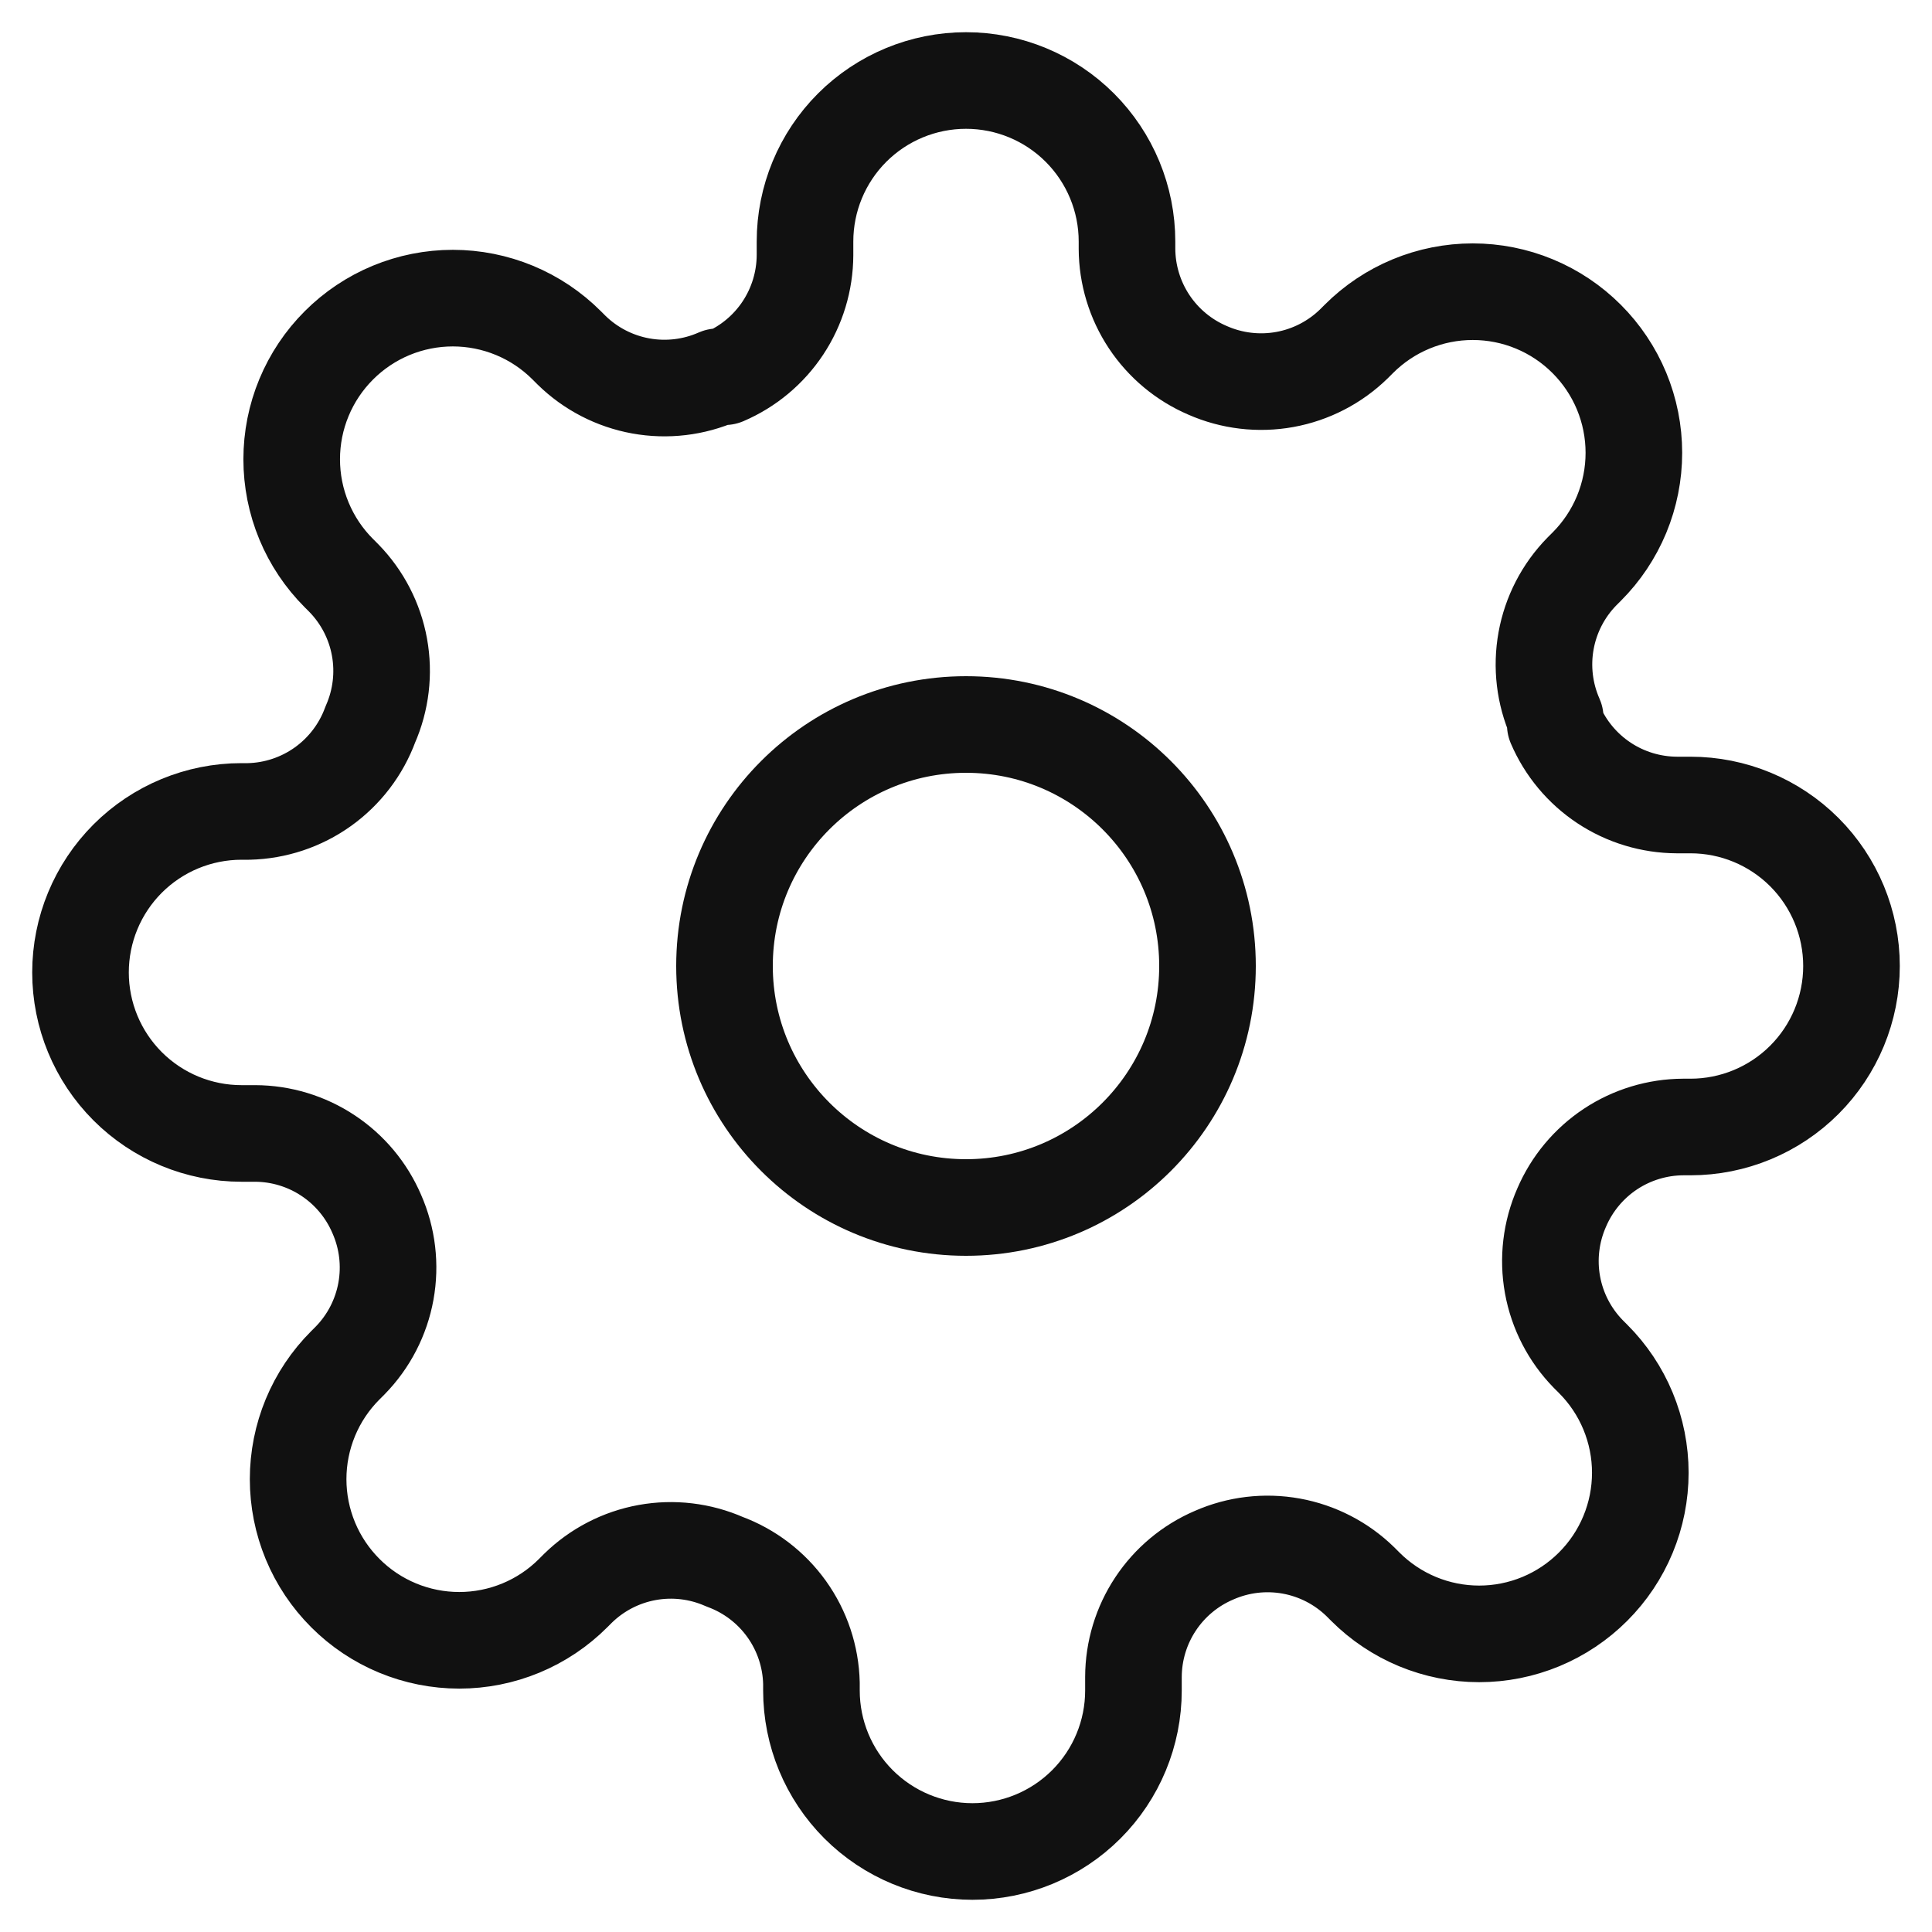
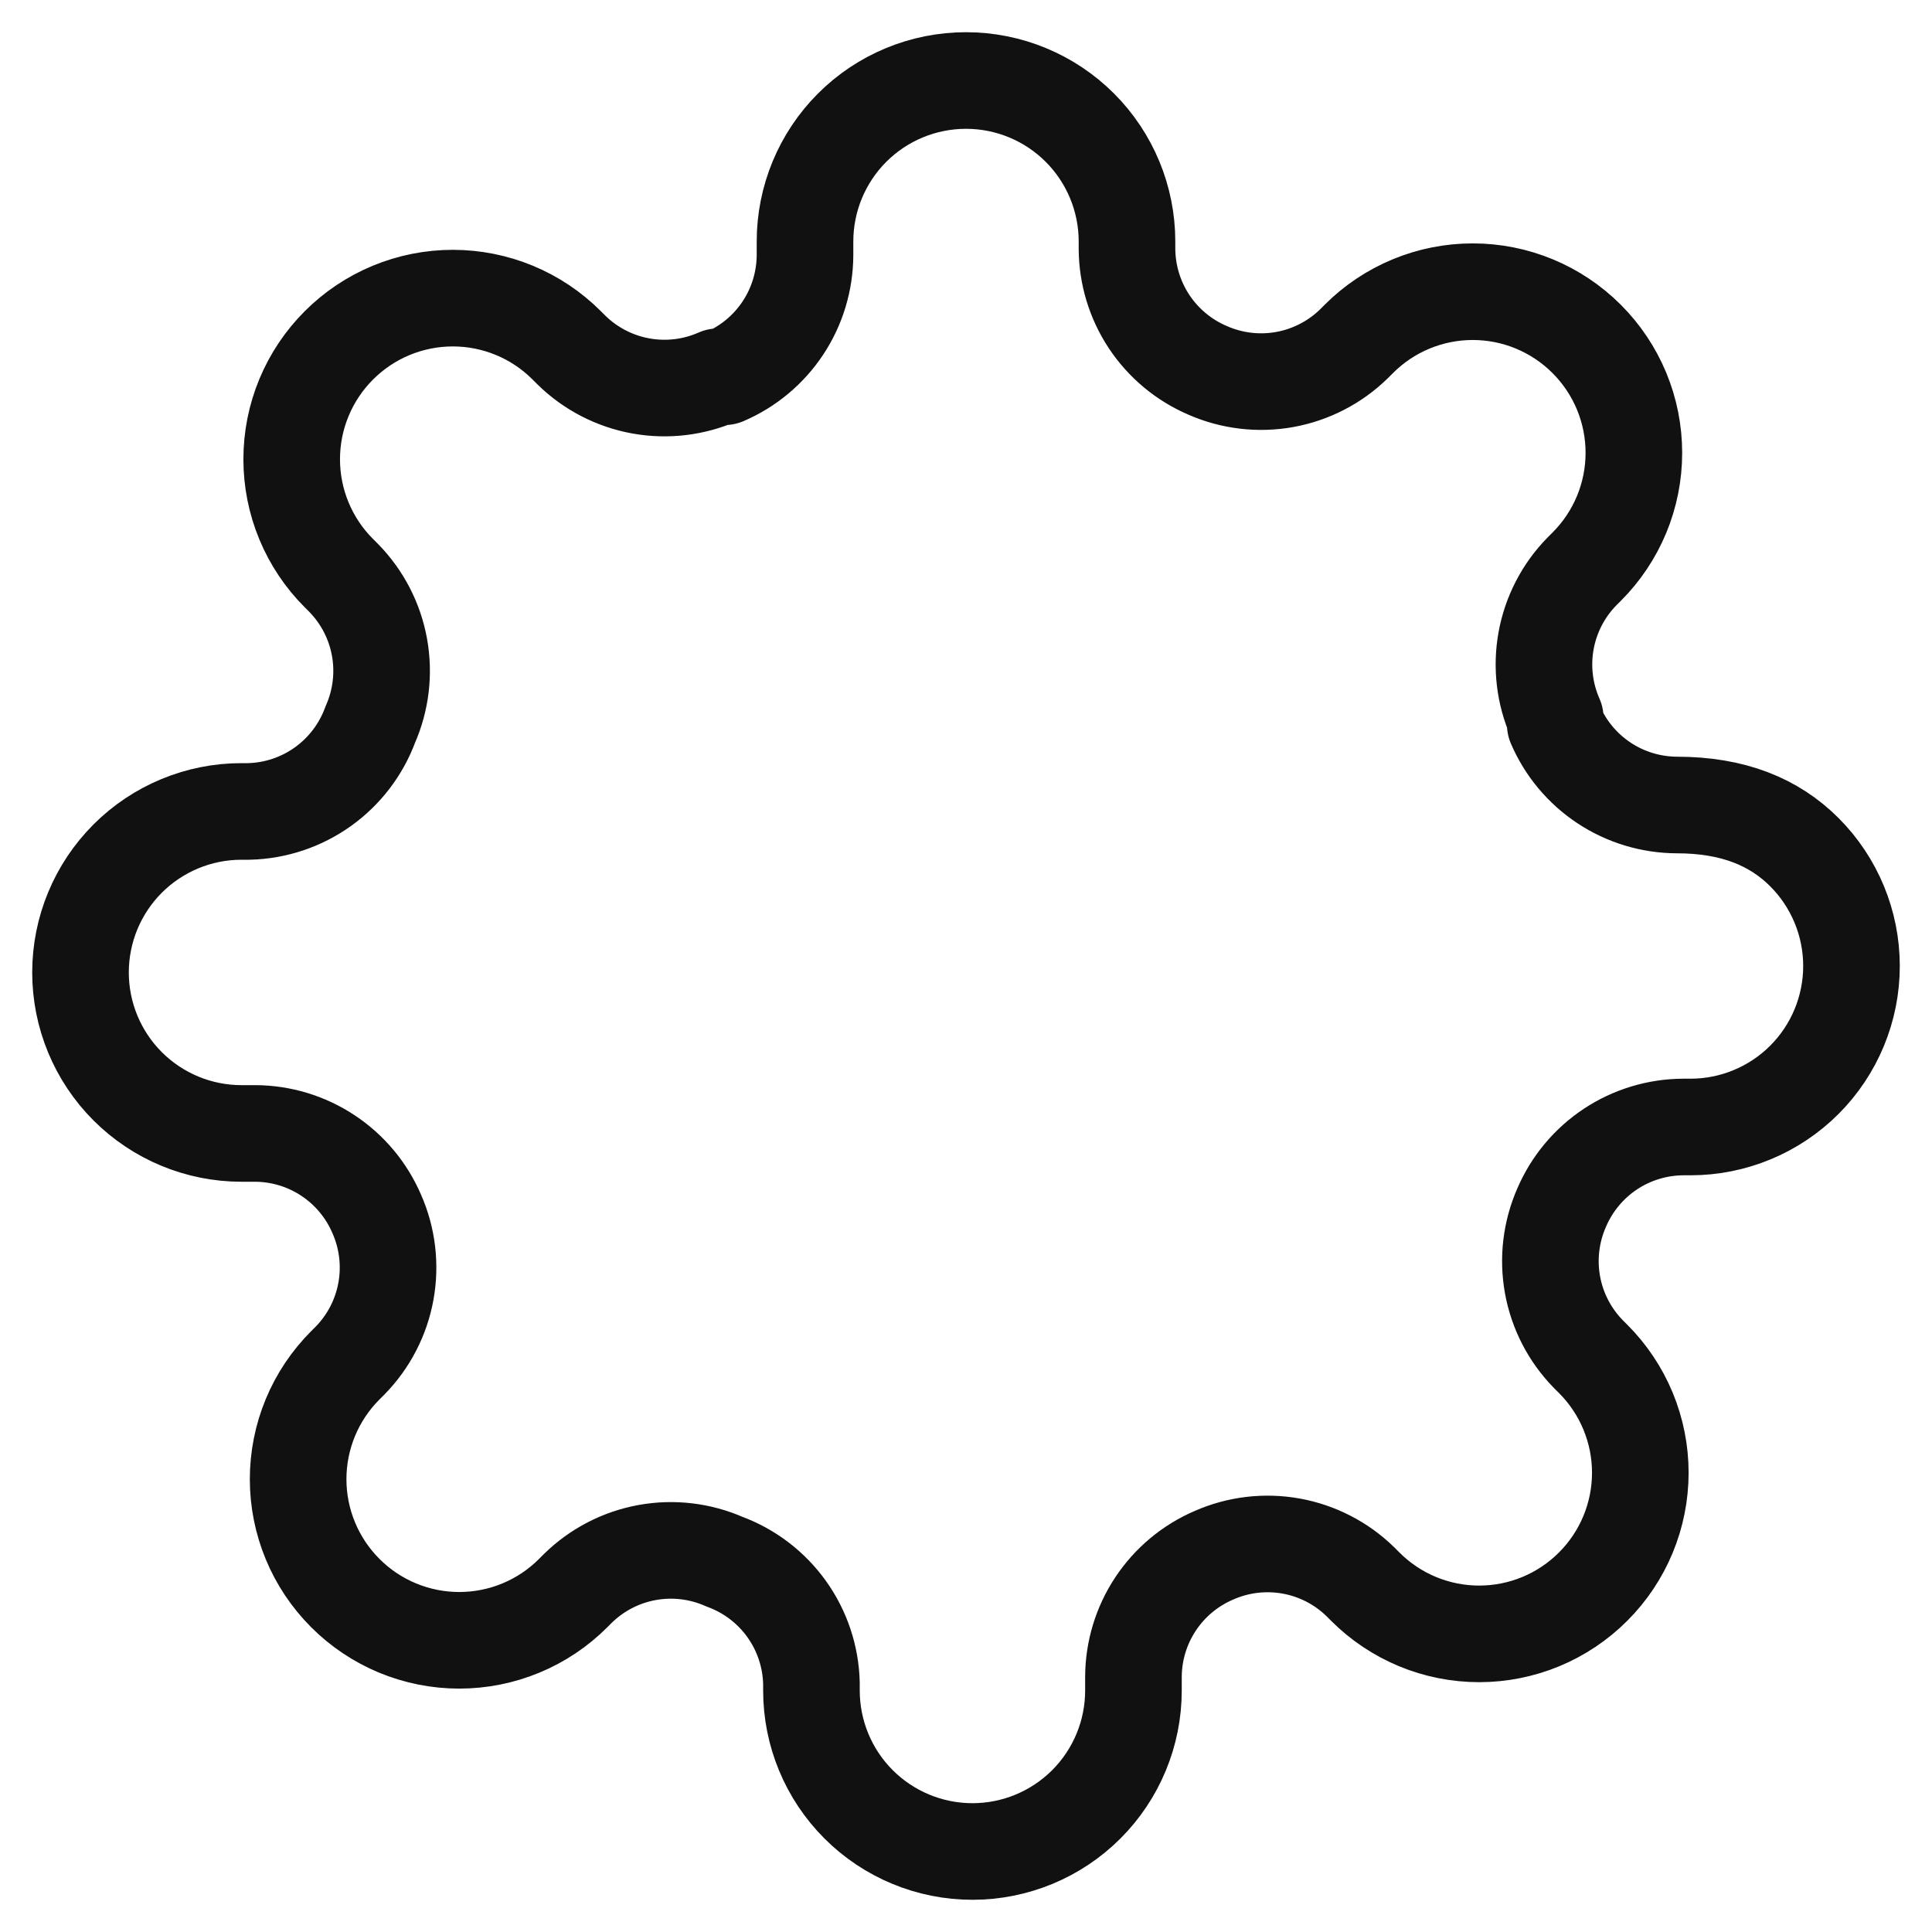
<svg xmlns="http://www.w3.org/2000/svg" fill="none" viewBox="0 0 100 100" height="100" width="100">
-   <path stroke-linejoin="round" stroke-linecap="round" stroke-width="5" stroke="#111111" d="M50 62.5C56.904 62.5 62.5 56.904 62.5 50C62.5 43.096 56.904 37.5 50 37.5C43.096 37.5 37.5 43.096 37.5 50C37.5 56.904 43.096 62.5 50 62.5Z" />
-   <path stroke-linejoin="round" stroke-linecap="round" stroke-width="5" stroke="#111111" d="M80.833 62.5C80.279 63.757 80.113 65.151 80.358 66.502C80.603 67.854 81.248 69.101 82.208 70.083L82.458 70.333C83.233 71.107 83.848 72.026 84.267 73.038C84.686 74.05 84.902 75.134 84.902 76.229C84.902 77.324 84.686 78.409 84.267 79.42C83.848 80.432 83.233 81.351 82.458 82.125C81.684 82.9 80.765 83.514 79.754 83.934C78.742 84.353 77.658 84.569 76.562 84.569C75.467 84.569 74.383 84.353 73.371 83.934C72.36 83.514 71.441 82.9 70.667 82.125L70.417 81.875C69.435 80.914 68.187 80.27 66.836 80.025C65.484 79.78 64.09 79.945 62.833 80.5C61.601 81.028 60.55 81.905 59.81 83.023C59.069 84.141 58.672 85.451 58.667 86.792V87.5C58.667 89.71 57.789 91.83 56.226 93.393C54.663 94.955 52.544 95.833 50.333 95.833C48.123 95.833 46.004 94.955 44.441 93.393C42.878 91.83 42 89.71 42 87.5V87.125C41.968 85.746 41.521 84.408 40.719 83.286C39.916 82.164 38.795 81.309 37.5 80.833C36.243 80.279 34.849 80.113 33.498 80.358C32.146 80.603 30.899 81.248 29.917 82.208L29.667 82.458C28.893 83.233 27.974 83.848 26.962 84.267C25.95 84.686 24.866 84.902 23.771 84.902C22.676 84.902 21.591 84.686 20.58 84.267C19.568 83.848 18.649 83.233 17.875 82.458C17.1 81.684 16.485 80.765 16.066 79.754C15.647 78.742 15.431 77.658 15.431 76.562C15.431 75.467 15.647 74.383 16.066 73.371C16.485 72.36 17.1 71.441 17.875 70.667L18.125 70.417C19.086 69.435 19.73 68.187 19.975 66.836C20.22 65.484 20.055 64.09 19.5 62.833C18.972 61.601 18.095 60.55 16.977 59.81C15.859 59.069 14.549 58.672 13.208 58.667H12.5C10.29 58.667 8.17 57.789 6.607 56.226C5.045 54.663 4.167 52.544 4.167 50.333C4.167 48.123 5.045 46.004 6.607 44.441C8.17 42.878 10.29 42 12.5 42H12.875C14.254 41.968 15.592 41.521 16.714 40.719C17.836 39.916 18.691 38.795 19.167 37.5C19.721 36.243 19.887 34.849 19.642 33.498C19.397 32.146 18.752 30.899 17.792 29.917L17.542 29.667C16.767 28.893 16.152 27.974 15.733 26.962C15.313 25.95 15.098 24.866 15.098 23.771C15.098 22.676 15.313 21.591 15.733 20.58C16.152 19.568 16.767 18.649 17.542 17.875C18.316 17.1 19.235 16.485 20.246 16.066C21.258 15.647 22.342 15.431 23.438 15.431C24.533 15.431 25.617 15.647 26.629 16.066C27.64 16.485 28.559 17.1 29.333 17.875L29.583 18.125C30.565 19.086 31.813 19.73 33.164 19.975C34.516 20.22 35.91 20.055 37.167 19.5H37.5C38.732 18.972 39.783 18.095 40.524 16.977C41.264 15.859 41.661 14.549 41.667 13.208V12.5C41.667 10.29 42.545 8.17 44.107 6.607C45.67 5.045 47.79 4.167 50 4.167C52.21 4.167 54.33 5.045 55.892 6.607C57.455 8.17 58.333 10.29 58.333 12.5V12.875C58.339 14.216 58.736 15.526 59.476 16.644C60.217 17.762 61.268 18.639 62.5 19.167C63.757 19.721 65.151 19.887 66.502 19.642C67.854 19.397 69.101 18.752 70.083 17.792L70.333 17.542C71.107 16.767 72.026 16.152 73.038 15.733C74.05 15.313 75.134 15.098 76.229 15.098C77.324 15.098 78.409 15.313 79.42 15.733C80.432 16.152 81.351 16.767 82.125 17.542C82.9 18.316 83.514 19.235 83.934 20.246C84.353 21.258 84.569 22.342 84.569 23.438C84.569 24.533 84.353 25.617 83.934 26.629C83.514 27.64 82.9 28.559 82.125 29.333L81.875 29.583C80.914 30.565 80.27 31.813 80.025 33.164C79.78 34.516 79.945 35.91 80.5 37.167V37.5C81.028 38.732 81.905 39.783 83.023 40.524C84.141 41.264 85.451 41.661 86.792 41.667H87.5C89.71 41.667 91.83 42.545 93.393 44.107C94.955 45.67 95.833 47.79 95.833 50C95.833 52.21 94.955 54.33 93.393 55.892C91.83 57.455 89.71 58.333 87.5 58.333H87.125C85.784 58.339 84.474 58.736 83.356 59.476C82.239 60.217 81.362 61.268 80.833 62.5Z" />
+   <path stroke-linejoin="round" stroke-linecap="round" stroke-width="5" stroke="#111111" d="M80.833 62.5C80.279 63.757 80.113 65.151 80.358 66.502C80.603 67.854 81.248 69.101 82.208 70.083L82.458 70.333C83.233 71.107 83.848 72.026 84.267 73.038C84.686 74.05 84.902 75.134 84.902 76.229C84.902 77.324 84.686 78.409 84.267 79.42C83.848 80.432 83.233 81.351 82.458 82.125C81.684 82.9 80.765 83.514 79.754 83.934C78.742 84.353 77.658 84.569 76.562 84.569C75.467 84.569 74.383 84.353 73.371 83.934C72.36 83.514 71.441 82.9 70.667 82.125L70.417 81.875C69.435 80.914 68.187 80.27 66.836 80.025C65.484 79.78 64.09 79.945 62.833 80.5C61.601 81.028 60.55 81.905 59.81 83.023C59.069 84.141 58.672 85.451 58.667 86.792V87.5C58.667 89.71 57.789 91.83 56.226 93.393C54.663 94.955 52.544 95.833 50.333 95.833C48.123 95.833 46.004 94.955 44.441 93.393C42.878 91.83 42 89.71 42 87.5V87.125C41.968 85.746 41.521 84.408 40.719 83.286C39.916 82.164 38.795 81.309 37.5 80.833C36.243 80.279 34.849 80.113 33.498 80.358C32.146 80.603 30.899 81.248 29.917 82.208L29.667 82.458C28.893 83.233 27.974 83.848 26.962 84.267C25.95 84.686 24.866 84.902 23.771 84.902C22.676 84.902 21.591 84.686 20.58 84.267C19.568 83.848 18.649 83.233 17.875 82.458C17.1 81.684 16.485 80.765 16.066 79.754C15.647 78.742 15.431 77.658 15.431 76.562C15.431 75.467 15.647 74.383 16.066 73.371C16.485 72.36 17.1 71.441 17.875 70.667L18.125 70.417C19.086 69.435 19.73 68.187 19.975 66.836C20.22 65.484 20.055 64.09 19.5 62.833C18.972 61.601 18.095 60.55 16.977 59.81C15.859 59.069 14.549 58.672 13.208 58.667H12.5C10.29 58.667 8.17 57.789 6.607 56.226C5.045 54.663 4.167 52.544 4.167 50.333C4.167 48.123 5.045 46.004 6.607 44.441C8.17 42.878 10.29 42 12.5 42H12.875C14.254 41.968 15.592 41.521 16.714 40.719C17.836 39.916 18.691 38.795 19.167 37.5C19.721 36.243 19.887 34.849 19.642 33.498C19.397 32.146 18.752 30.899 17.792 29.917L17.542 29.667C16.767 28.893 16.152 27.974 15.733 26.962C15.313 25.95 15.098 24.866 15.098 23.771C15.098 22.676 15.313 21.591 15.733 20.58C16.152 19.568 16.767 18.649 17.542 17.875C18.316 17.1 19.235 16.485 20.246 16.066C21.258 15.647 22.342 15.431 23.438 15.431C24.533 15.431 25.617 15.647 26.629 16.066C27.64 16.485 28.559 17.1 29.333 17.875L29.583 18.125C30.565 19.086 31.813 19.73 33.164 19.975C34.516 20.22 35.91 20.055 37.167 19.5H37.5C38.732 18.972 39.783 18.095 40.524 16.977C41.264 15.859 41.661 14.549 41.667 13.208V12.5C41.667 10.29 42.545 8.17 44.107 6.607C45.67 5.045 47.79 4.167 50 4.167C52.21 4.167 54.33 5.045 55.892 6.607C57.455 8.17 58.333 10.29 58.333 12.5V12.875C58.339 14.216 58.736 15.526 59.476 16.644C60.217 17.762 61.268 18.639 62.5 19.167C63.757 19.721 65.151 19.887 66.502 19.642C67.854 19.397 69.101 18.752 70.083 17.792L70.333 17.542C71.107 16.767 72.026 16.152 73.038 15.733C74.05 15.313 75.134 15.098 76.229 15.098C77.324 15.098 78.409 15.313 79.42 15.733C80.432 16.152 81.351 16.767 82.125 17.542C82.9 18.316 83.514 19.235 83.934 20.246C84.353 21.258 84.569 22.342 84.569 23.438C84.569 24.533 84.353 25.617 83.934 26.629C83.514 27.64 82.9 28.559 82.125 29.333L81.875 29.583C80.914 30.565 80.27 31.813 80.025 33.164C79.78 34.516 79.945 35.91 80.5 37.167V37.5C81.028 38.732 81.905 39.783 83.023 40.524C84.141 41.264 85.451 41.661 86.792 41.667C89.71 41.667 91.83 42.545 93.393 44.107C94.955 45.67 95.833 47.79 95.833 50C95.833 52.21 94.955 54.33 93.393 55.892C91.83 57.455 89.71 58.333 87.5 58.333H87.125C85.784 58.339 84.474 58.736 83.356 59.476C82.239 60.217 81.362 61.268 80.833 62.5Z" />
</svg>